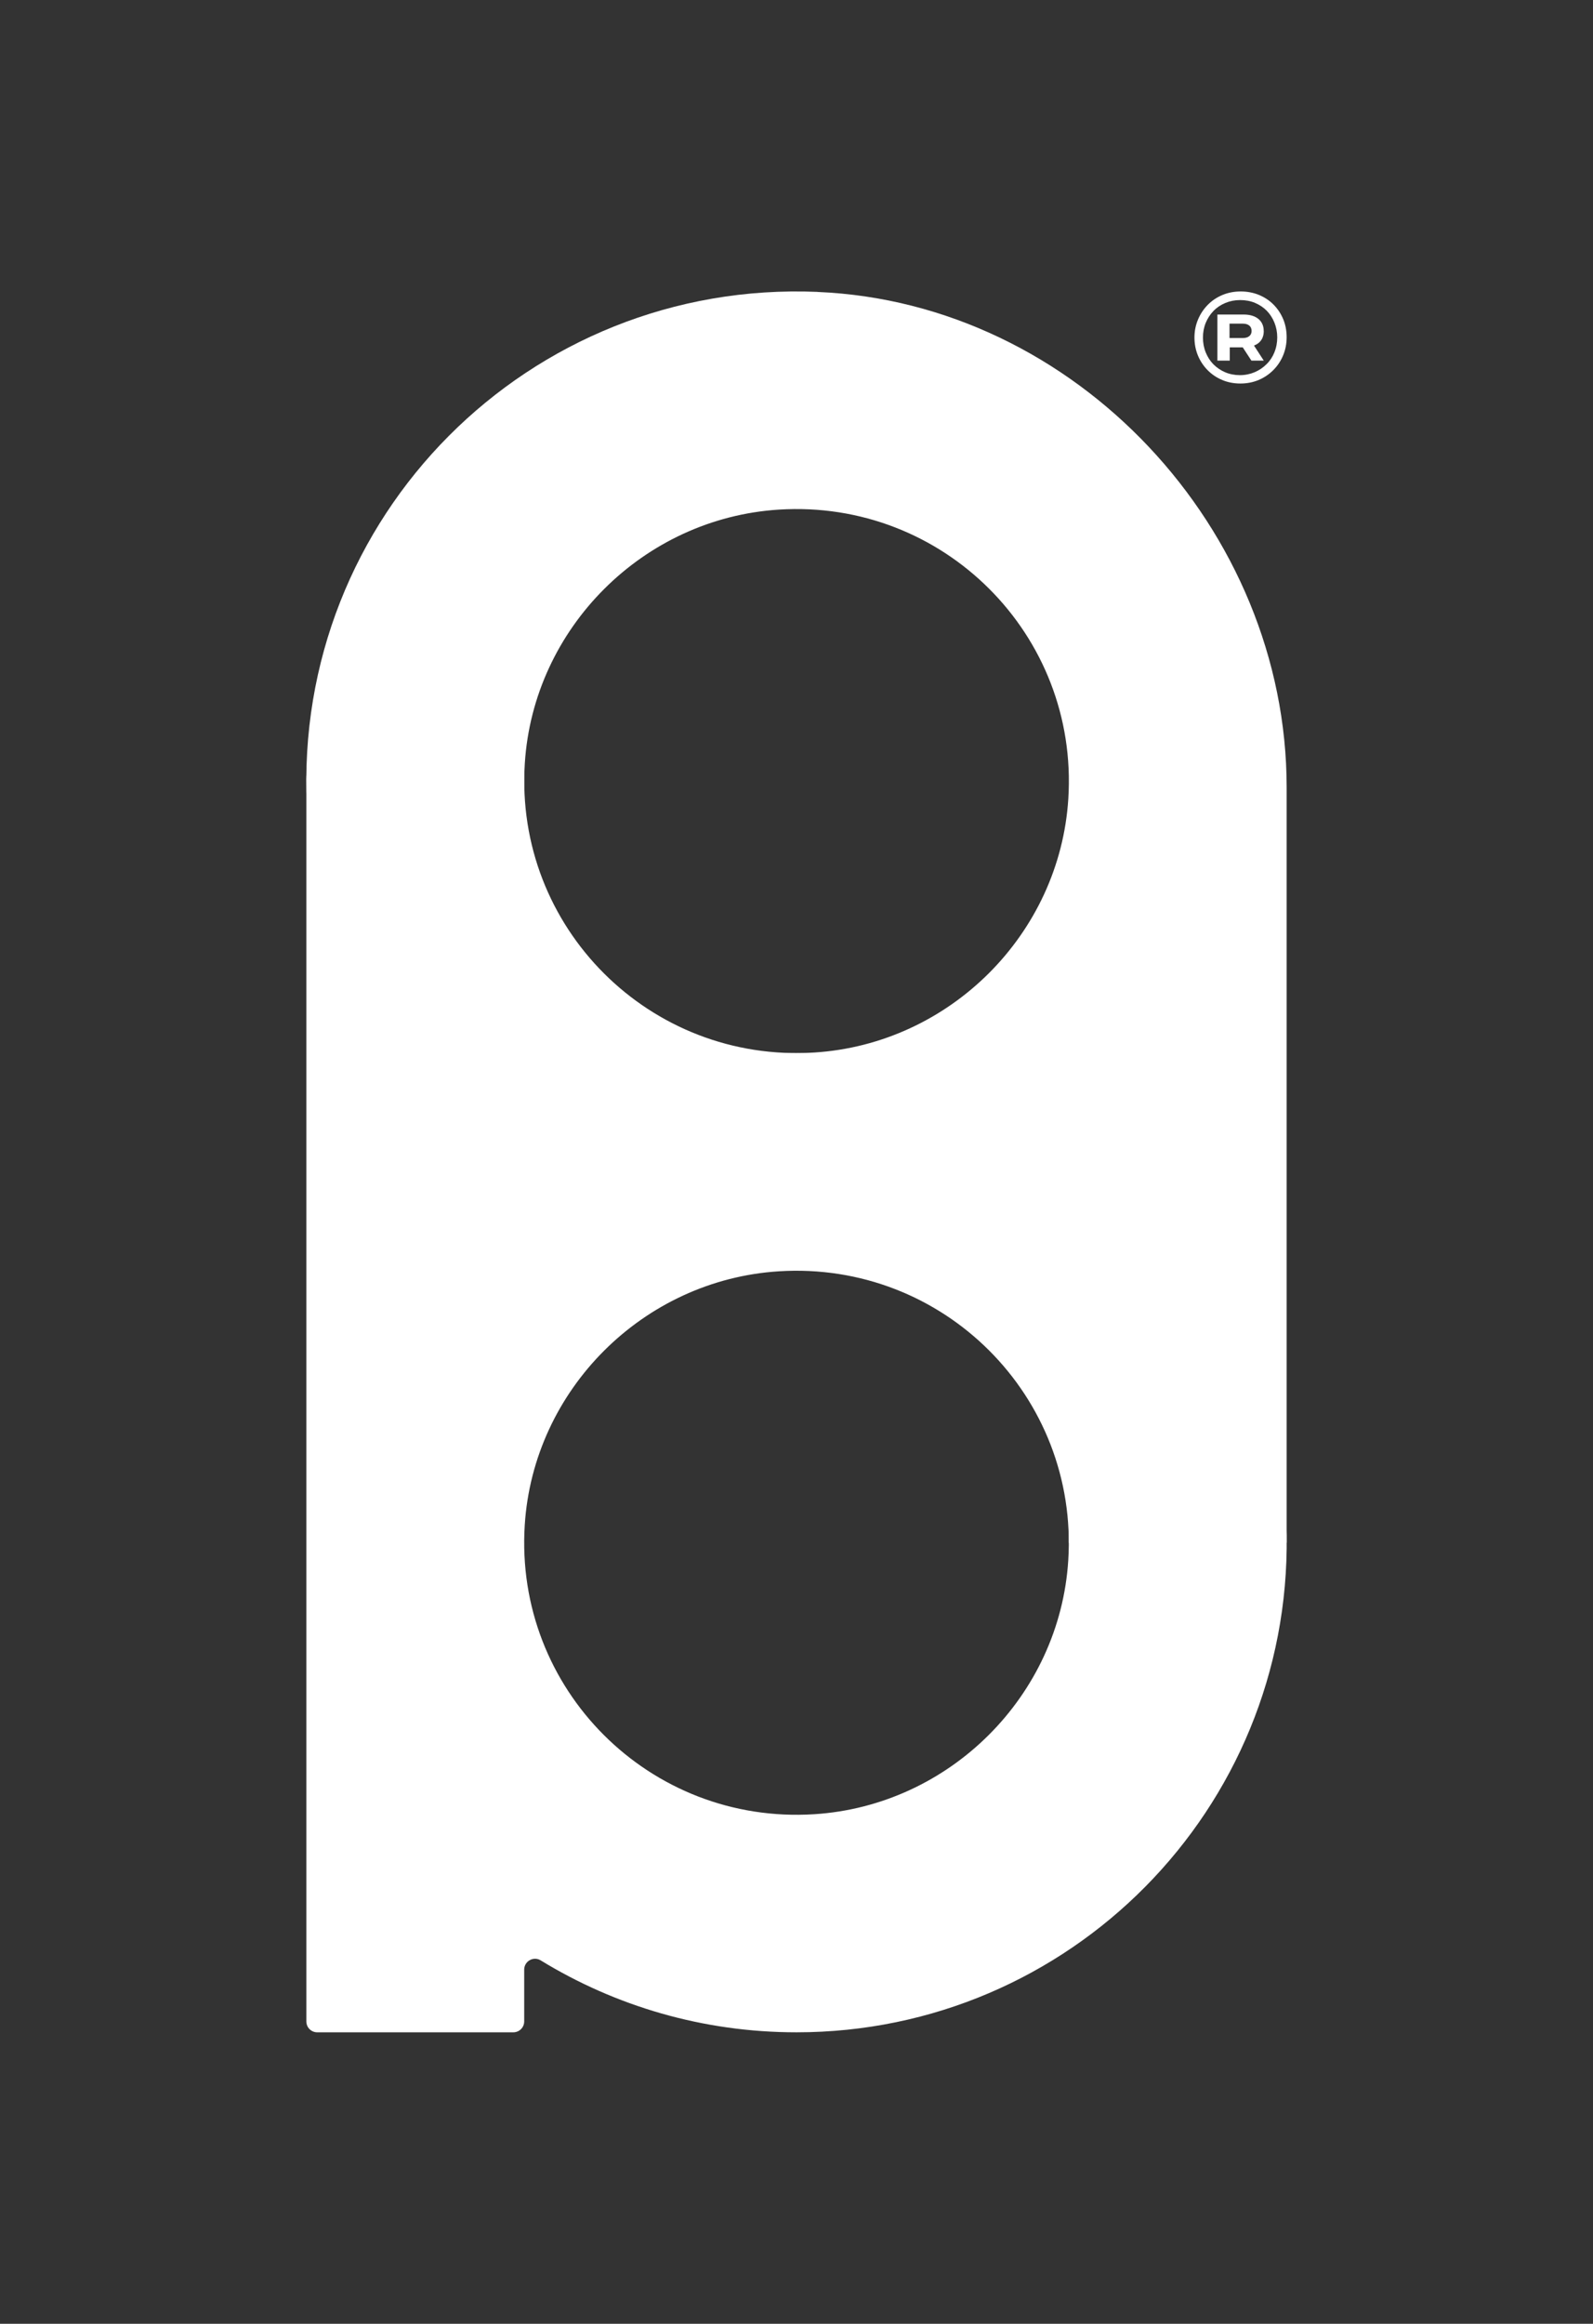
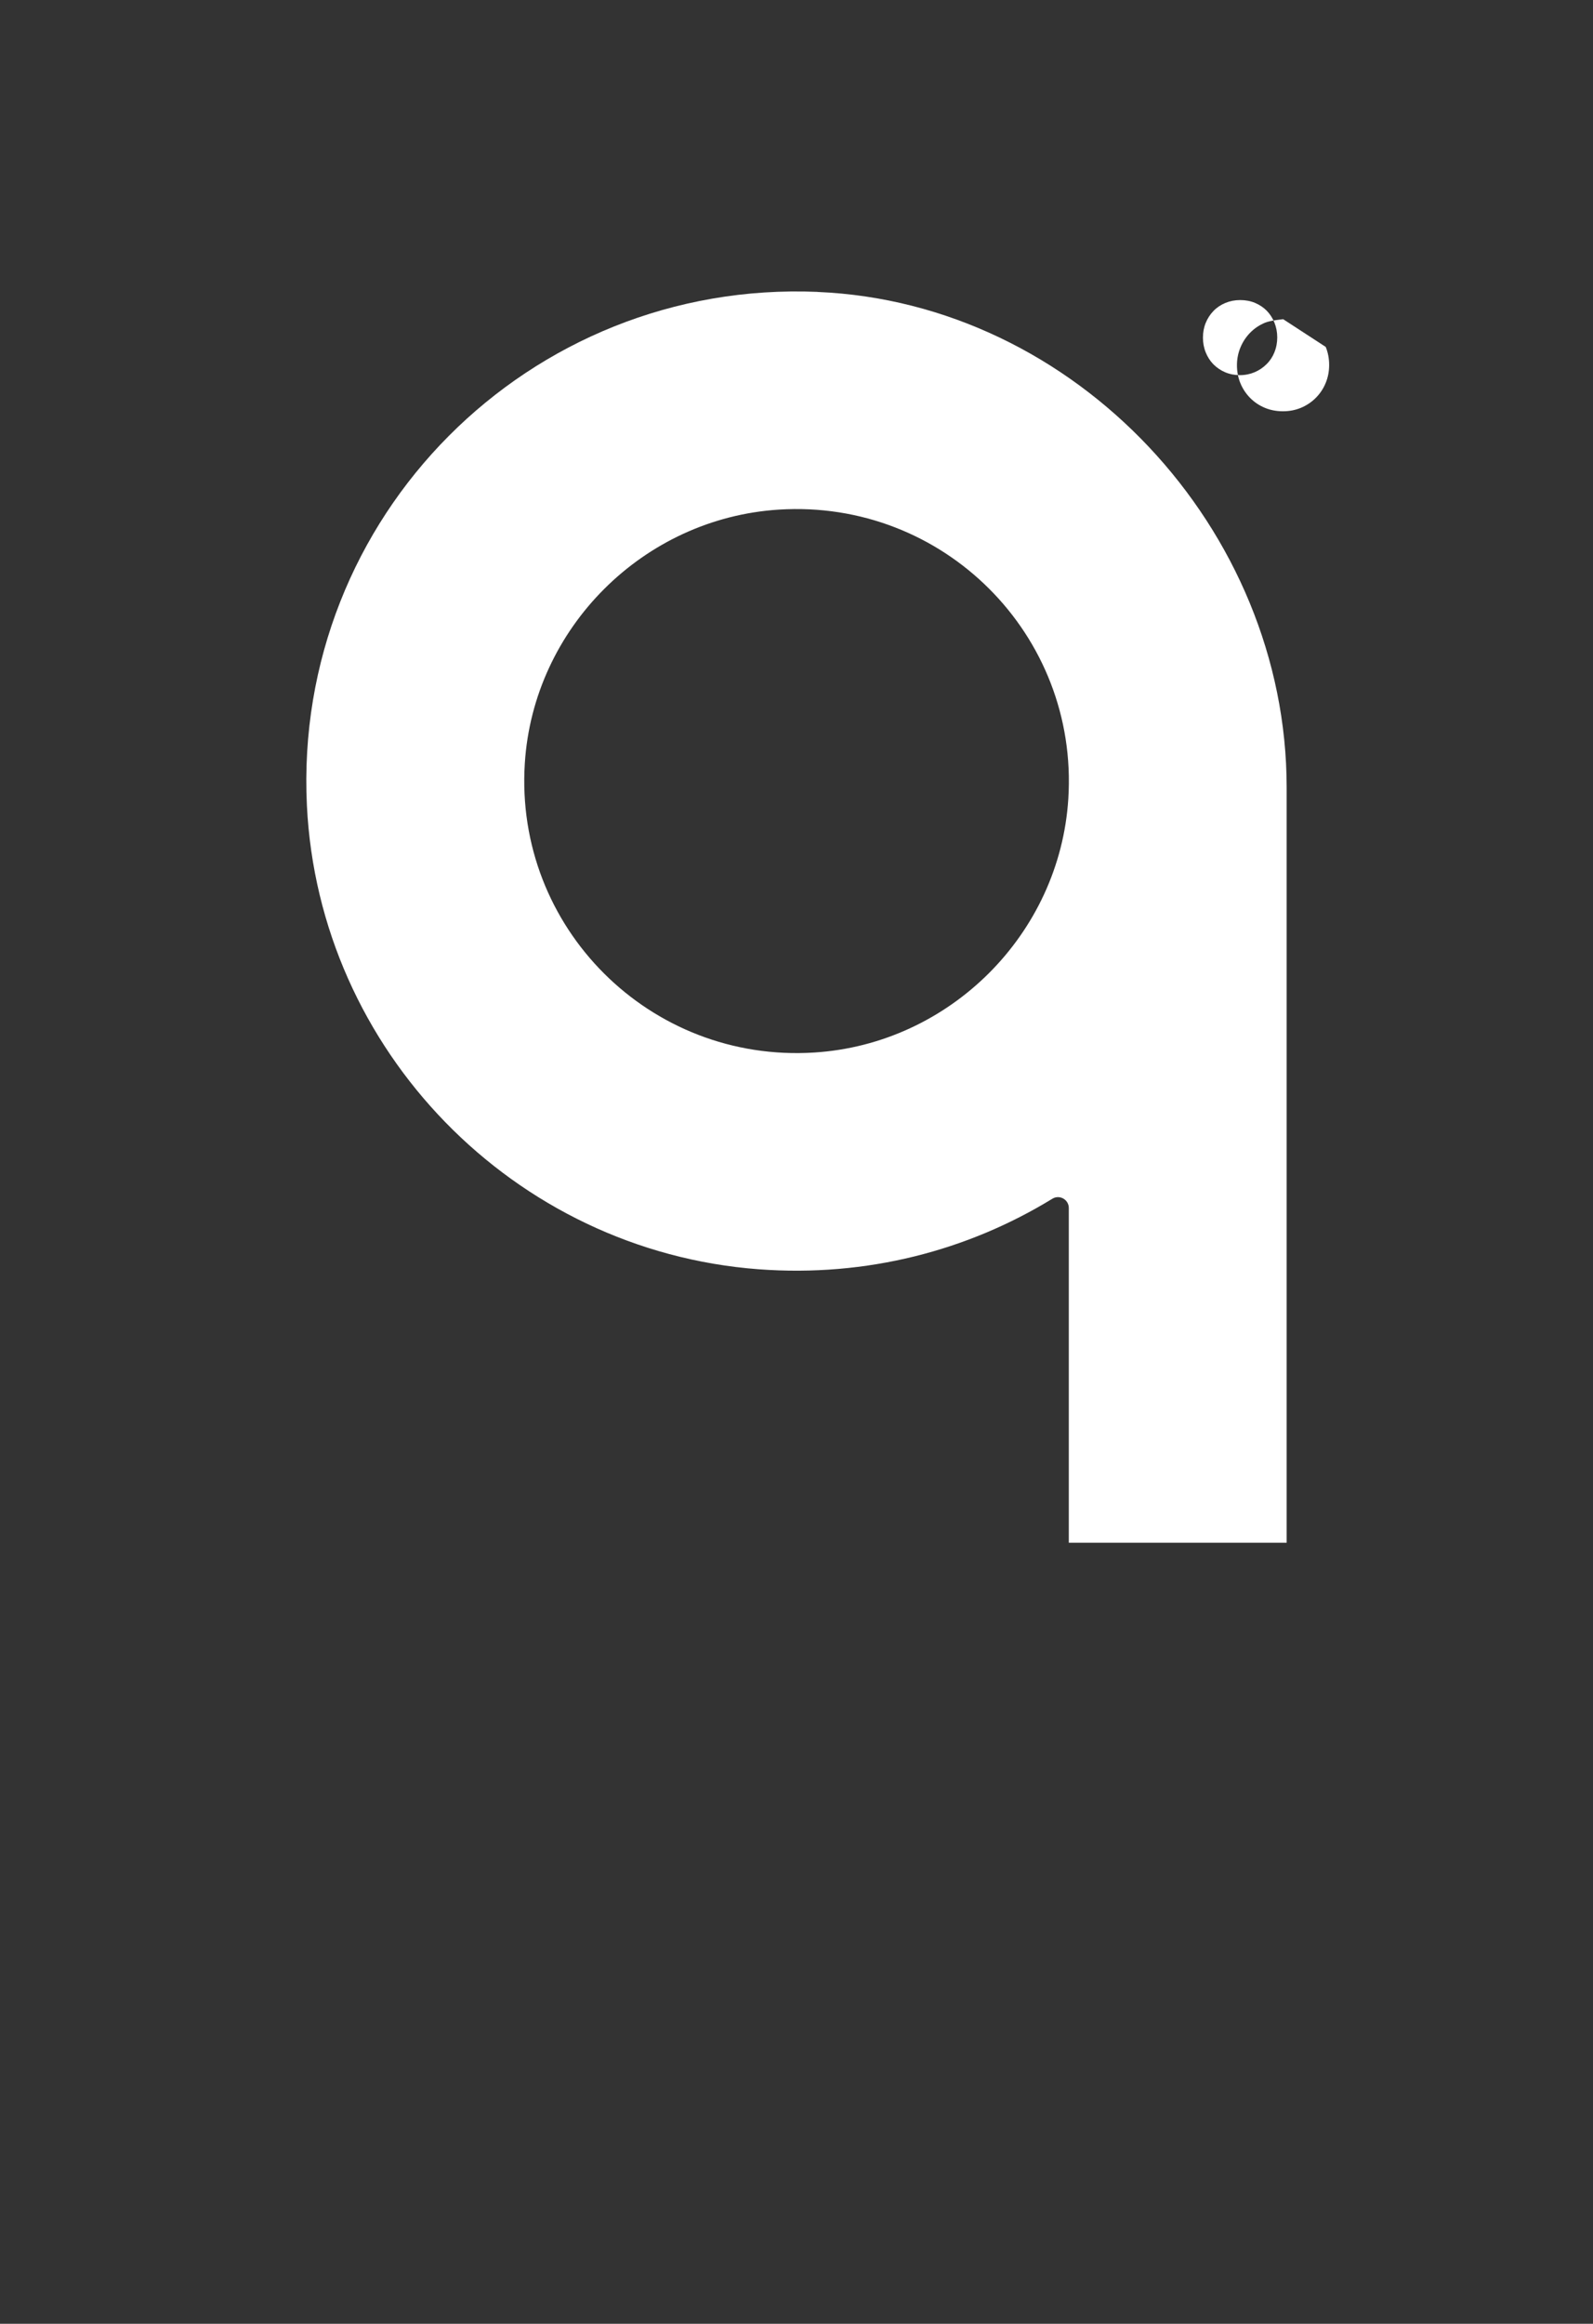
<svg xmlns="http://www.w3.org/2000/svg" id="Arte" viewBox="0 0 259.01 377.6">
  <rect x="0" y="0" width="259.01" height="377.6" fill="#333333" stroke="none" />
  <defs>
    <style>
      .cls-1 {
        fill: #fff;
      }
    </style>
  </defs>
  <g>
-     <path class="cls-1" d="M132.93,171.2c-16.54-.69-32.01,3.65-45.02,11.62-1.18.72-2.68-.13-2.68-1.51v-65.04c0-.98-.79-1.77-1.77-1.77h-21.47c-6.73,0-12.18,5.46-12.18,12.18v201.79c0,.98.79,1.77,1.77,1.77h31.88c.98,0,1.77-.79,1.77-1.77v-8.41c0-1.38,1.51-2.23,2.68-1.51,12.11,7.41,26.35,11.69,41.6,11.69,44.4,0,80.32-36.25,79.69-80.72-.6-41.91-34.32-76.57-76.27-78.33h0ZM132.38,294.8c-26.72,1.69-48.75-20.31-47.06-46.98,1.39-22,19.27-39.85,41.31-41.24,26.72-1.69,48.75,20.31,47.06,46.98-1.39,22-19.27,39.85-41.31,41.24Z" />
    <path class="cls-1" d="M132.94,47.43c-46.91-1.97-85.32,36.56-83.04,83.46,1.94,39.8,33.65,72.38,73.46,75.36,17.56,1.31,34.02-3.06,47.74-11.46,1.18-.72,2.68.13,2.68,1.51v54.39h35.42v-122.72c0-41.94-34.29-78.77-76.27-80.53h.01ZM132.39,171.03c-26.72,1.69-48.75-20.31-47.06-46.98,1.39-22,19.27-39.85,41.31-41.24,26.72-1.69,48.75,20.31,47.06,46.98-1.39,22-19.27,39.85-41.31,41.24Z" />
  </g>
  <g>
-     <path class="cls-1" d="M208.64,51.87c-.37-.9-.9-1.69-1.57-2.37-.67-.68-1.47-1.2-2.38-1.58-.91-.37-1.9-.56-2.96-.56s-2.05.19-2.96.57c-.91.38-1.71.91-2.39,1.6-.68.69-1.21,1.48-1.59,2.39-.38.9-.58,1.88-.58,2.92s.19,2.02.56,2.92c.37.9.9,1.7,1.58,2.39.68.69,1.47,1.22,2.38,1.6.9.38,1.89.57,2.95.57s2.04-.19,2.95-.57c.9-.38,1.7-.91,2.39-1.6.69-.69,1.22-1.48,1.6-2.39.38-.91.58-1.9.58-2.96s-.19-2.04-.56-2.94h0ZM207.22,57.23c-.3.75-.73,1.4-1.29,1.95-.55.55-1.2.99-1.93,1.3s-1.54.48-2.4.48-1.67-.16-2.4-.47-1.37-.75-1.91-1.29c-.54-.55-.95-1.2-1.25-1.94-.3-.74-.45-1.55-.45-2.4s.15-1.66.45-2.39.72-1.38,1.26-1.94,1.19-.99,1.93-1.3c.75-.31,1.55-.47,2.41-.47s1.69.15,2.42.46,1.37.73,1.9,1.27.95,1.19,1.25,1.93c.3.74.46,1.55.46,2.4s-.15,1.67-.46,2.42h0Z" />
-     <path class="cls-1" d="M205.47,53.77c0-.82-.29-1.47-.87-1.95-.58-.47-1.38-.71-2.39-.71h-4.27v7.49h2.01v-2.16h2.11l1.41,2.16h2.01l-1.59-2.45c.27-.11.51-.23.72-.4.58-.46.87-1.12.87-1.98h0ZM203.12,54.62c-.25.21-.6.31-1.06.31h-2.15v-2.34h2.15c.45,0,.8.1,1.06.31.25.2.38.5.38.87s-.12.64-.38.85h0Z" />
+     <path class="cls-1" d="M208.64,51.87s-2.05.19-2.96.57c-.91.38-1.71.91-2.39,1.6-.68.69-1.21,1.48-1.59,2.39-.38.9-.58,1.88-.58,2.92s.19,2.02.56,2.92c.37.9.9,1.7,1.58,2.39.68.69,1.47,1.22,2.38,1.6.9.38,1.89.57,2.95.57s2.04-.19,2.95-.57c.9-.38,1.7-.91,2.39-1.6.69-.69,1.22-1.48,1.6-2.39.38-.91.58-1.9.58-2.96s-.19-2.04-.56-2.94h0ZM207.22,57.23c-.3.75-.73,1.4-1.29,1.95-.55.55-1.2.99-1.93,1.3s-1.54.48-2.4.48-1.67-.16-2.4-.47-1.37-.75-1.91-1.29c-.54-.55-.95-1.2-1.25-1.94-.3-.74-.45-1.55-.45-2.4s.15-1.66.45-2.39.72-1.38,1.26-1.94,1.19-.99,1.93-1.3c.75-.31,1.55-.47,2.41-.47s1.69.15,2.42.46,1.37.73,1.9,1.27.95,1.19,1.25,1.93c.3.74.46,1.55.46,2.4s-.15,1.67-.46,2.42h0Z" />
  </g>
</svg>